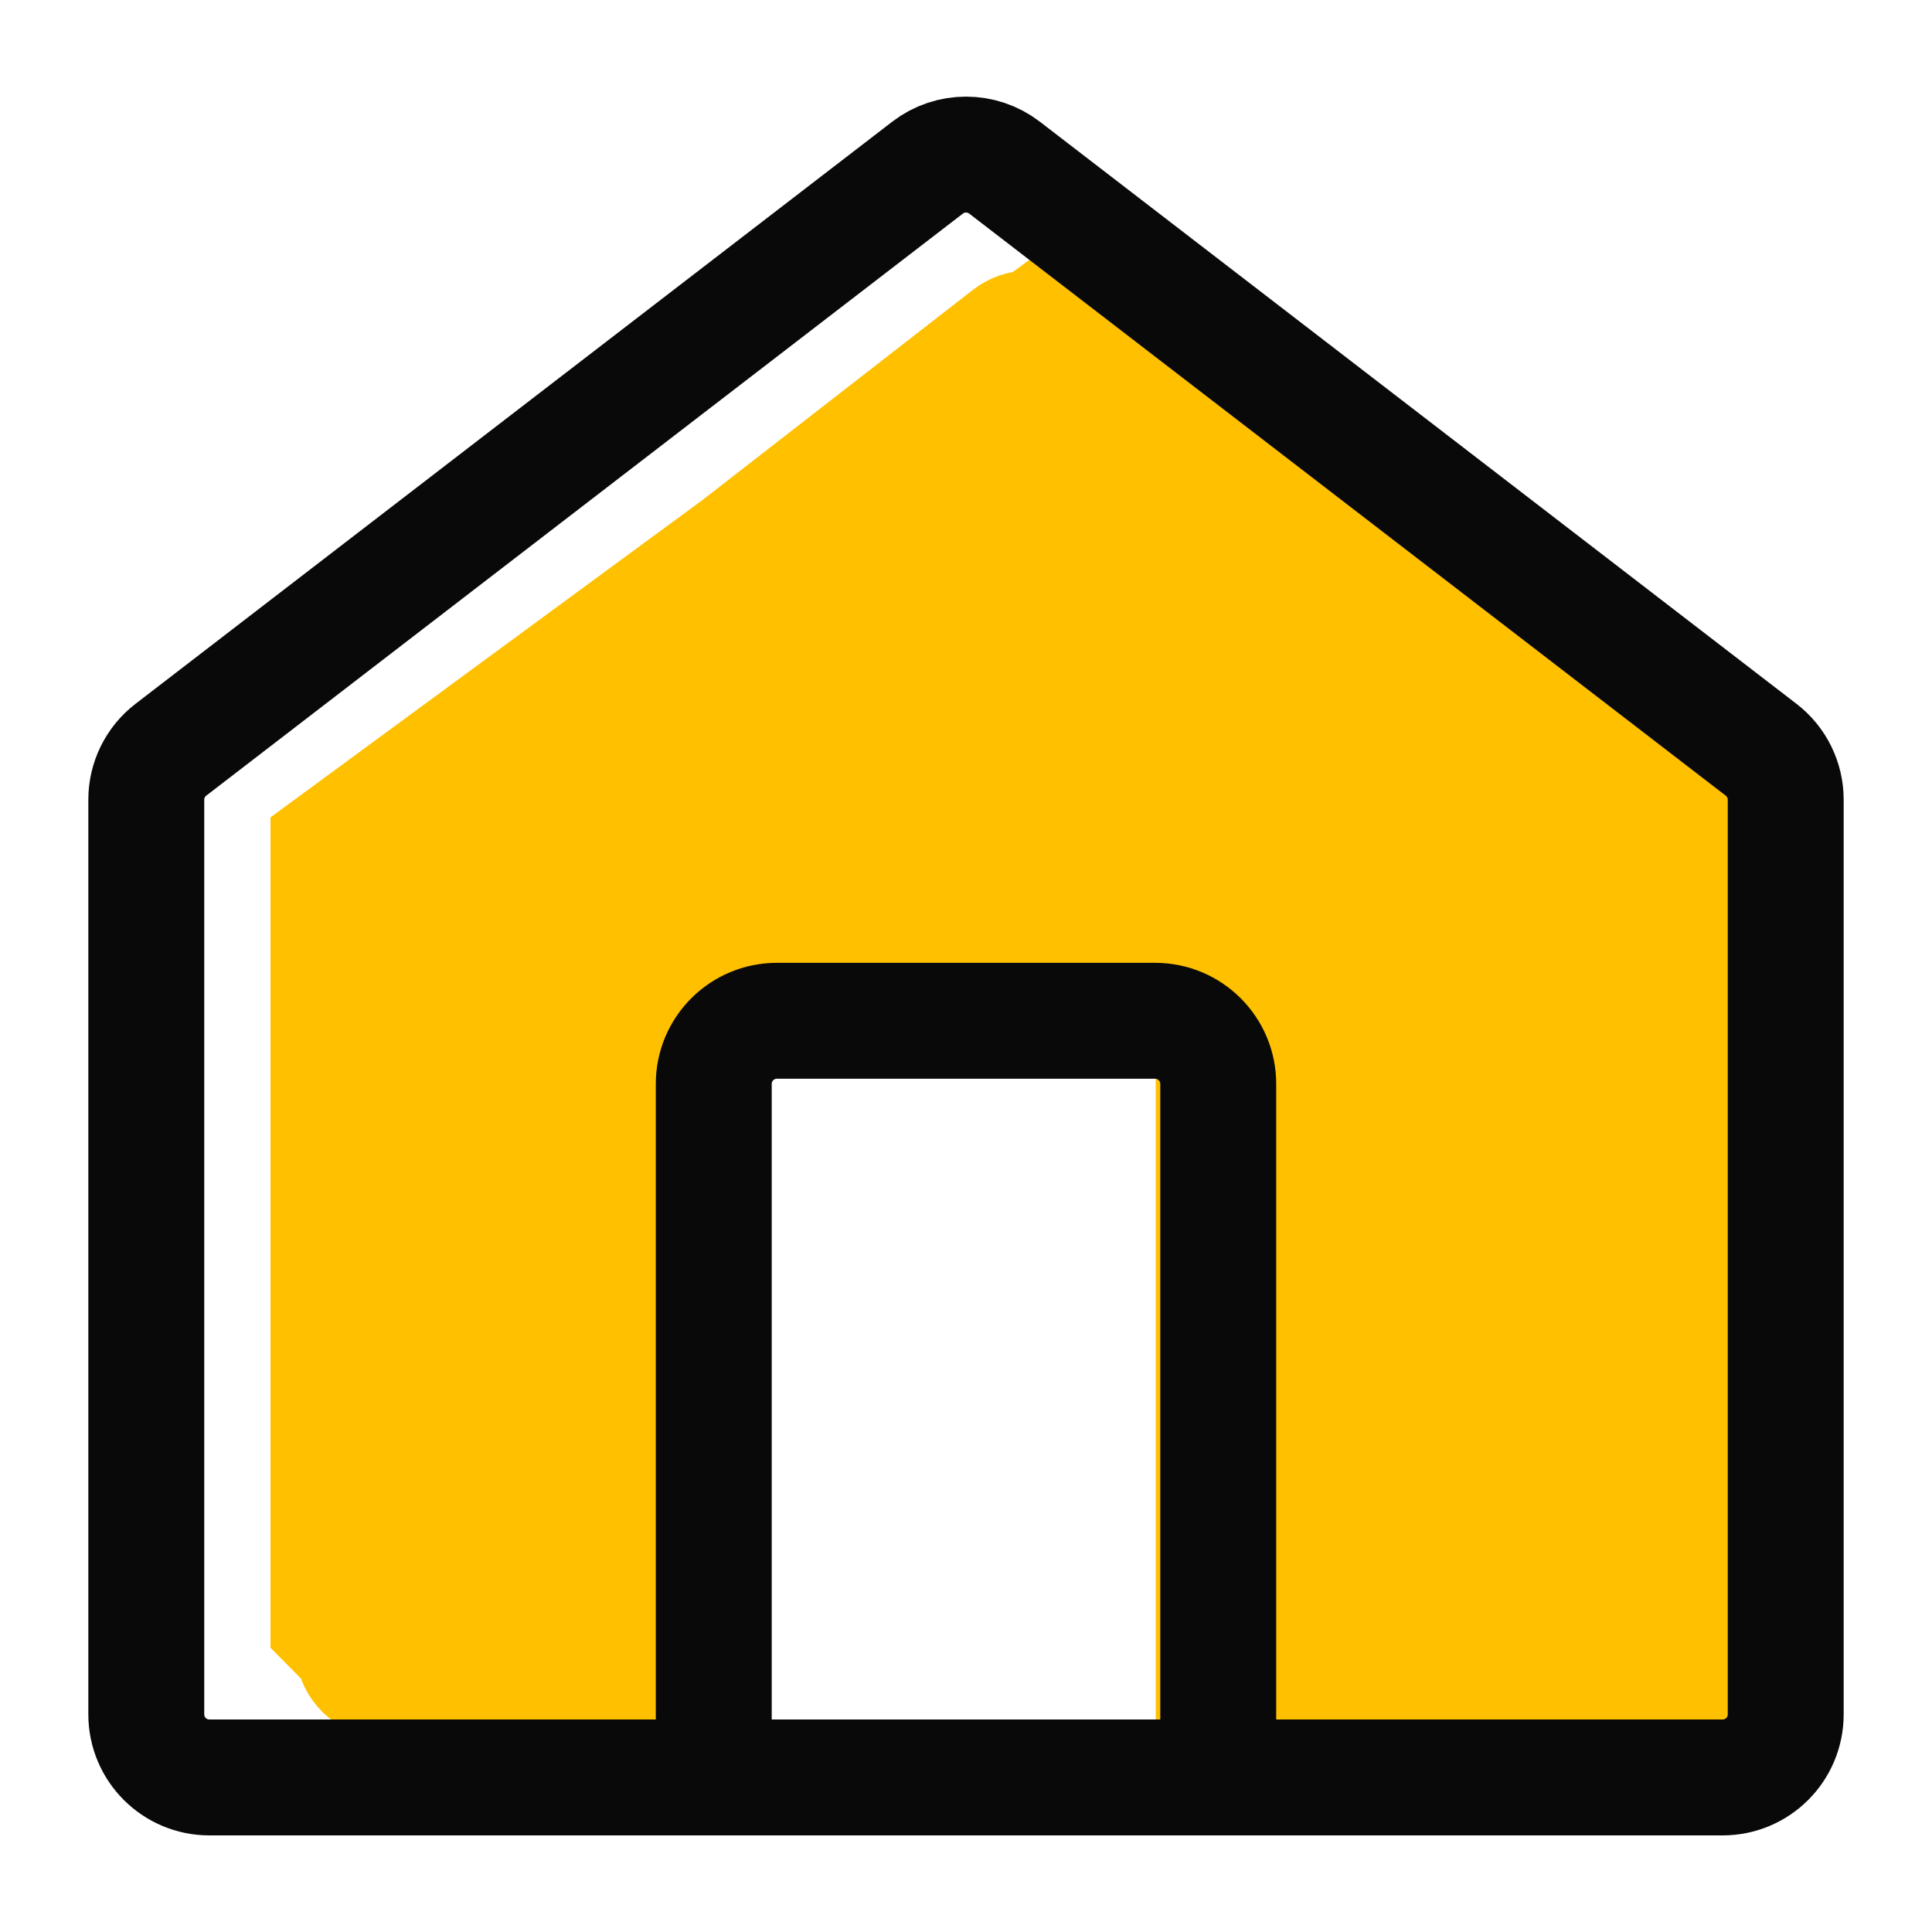
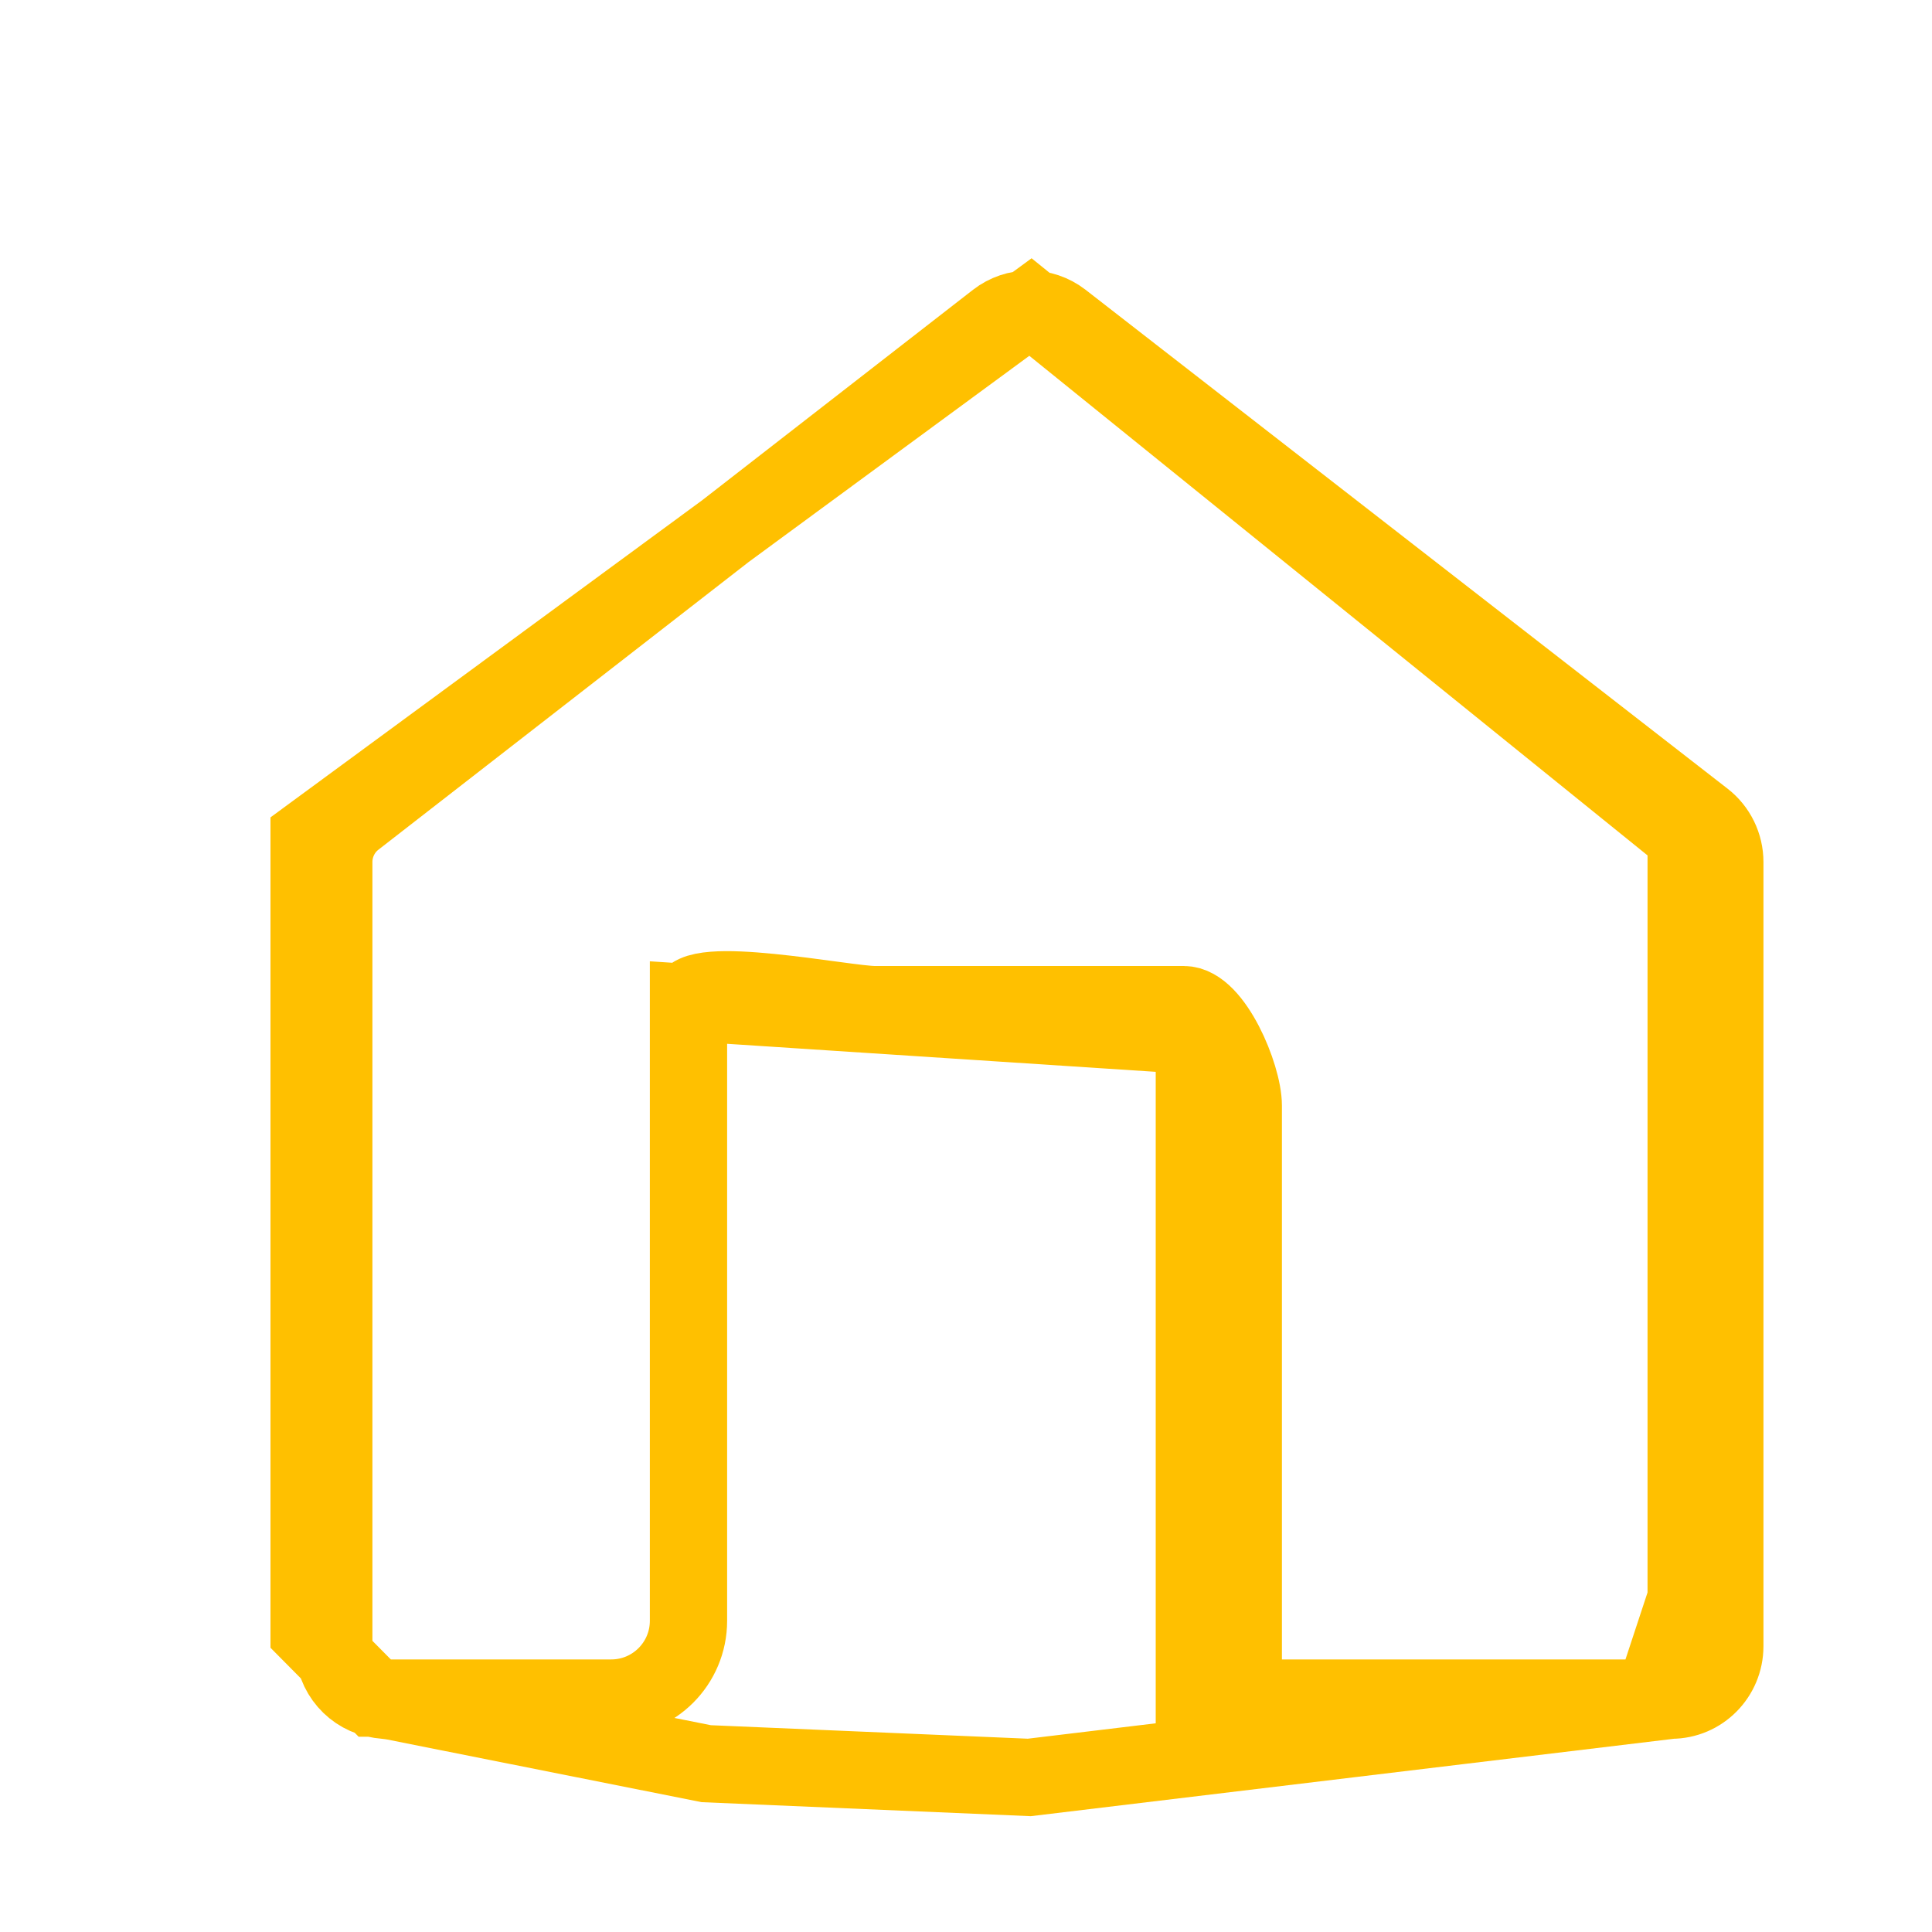
<svg xmlns="http://www.w3.org/2000/svg" width="25" height="25" viewBox="0 0 25 25" fill="none">
-   <path d="M4 10.83L13.334 3.973L21.819 10.83V20.687L21.395 21.973H15.455V13.401L8.909 12.973V20.973C8.909 21.525 8.462 21.973 7.909 21.973H4.849L4 21.116V10.83Z" fill="#FFC000" />
  <path d="M8.909 12.973V20.973C8.909 21.525 8.462 21.973 7.909 21.973H4.849L4 21.116V10.83L13.334 3.973L21.819 10.83V20.687L21.395 21.973H15.455V13.401L8.909 12.973ZM8.909 12.973C8.909 12.586 10.937 13 11.319 13H15.319C15.701 13 16.088 13.921 16.088 14.307V22M12.897 4.145L4.589 10.601C4.419 10.733 4.319 10.938 4.319 11.155V21.301C4.319 21.653 4.577 21.945 4.913 21.993C4.978 22.002 5.044 22.006 5.108 22.019L9.139 22.822L13.319 23L21.627 22C22.009 22 22.319 21.687 22.319 21.301V11.155C22.319 10.938 22.219 10.733 22.049 10.601L13.741 4.145C13.492 3.952 13.146 3.952 12.897 4.145Z" stroke="#FFC000" />
-   <path d="M9.236 23V14.025C9.236 13.575 9.602 13.209 10.052 13.209H14.948C15.398 13.209 15.764 13.575 15.764 14.025V23M12.003 2.169L2.212 9.701C2.011 9.855 1.893 10.094 1.893 10.347V22.184C1.893 22.635 2.259 23 2.709 23H22.291C22.741 23 23.107 22.635 23.107 22.184V10.347C23.107 10.094 22.989 9.855 22.788 9.701L12.998 2.169C12.704 1.944 12.296 1.944 12.003 2.169Z" stroke="#090909" stroke-width="1.5" />
</svg>